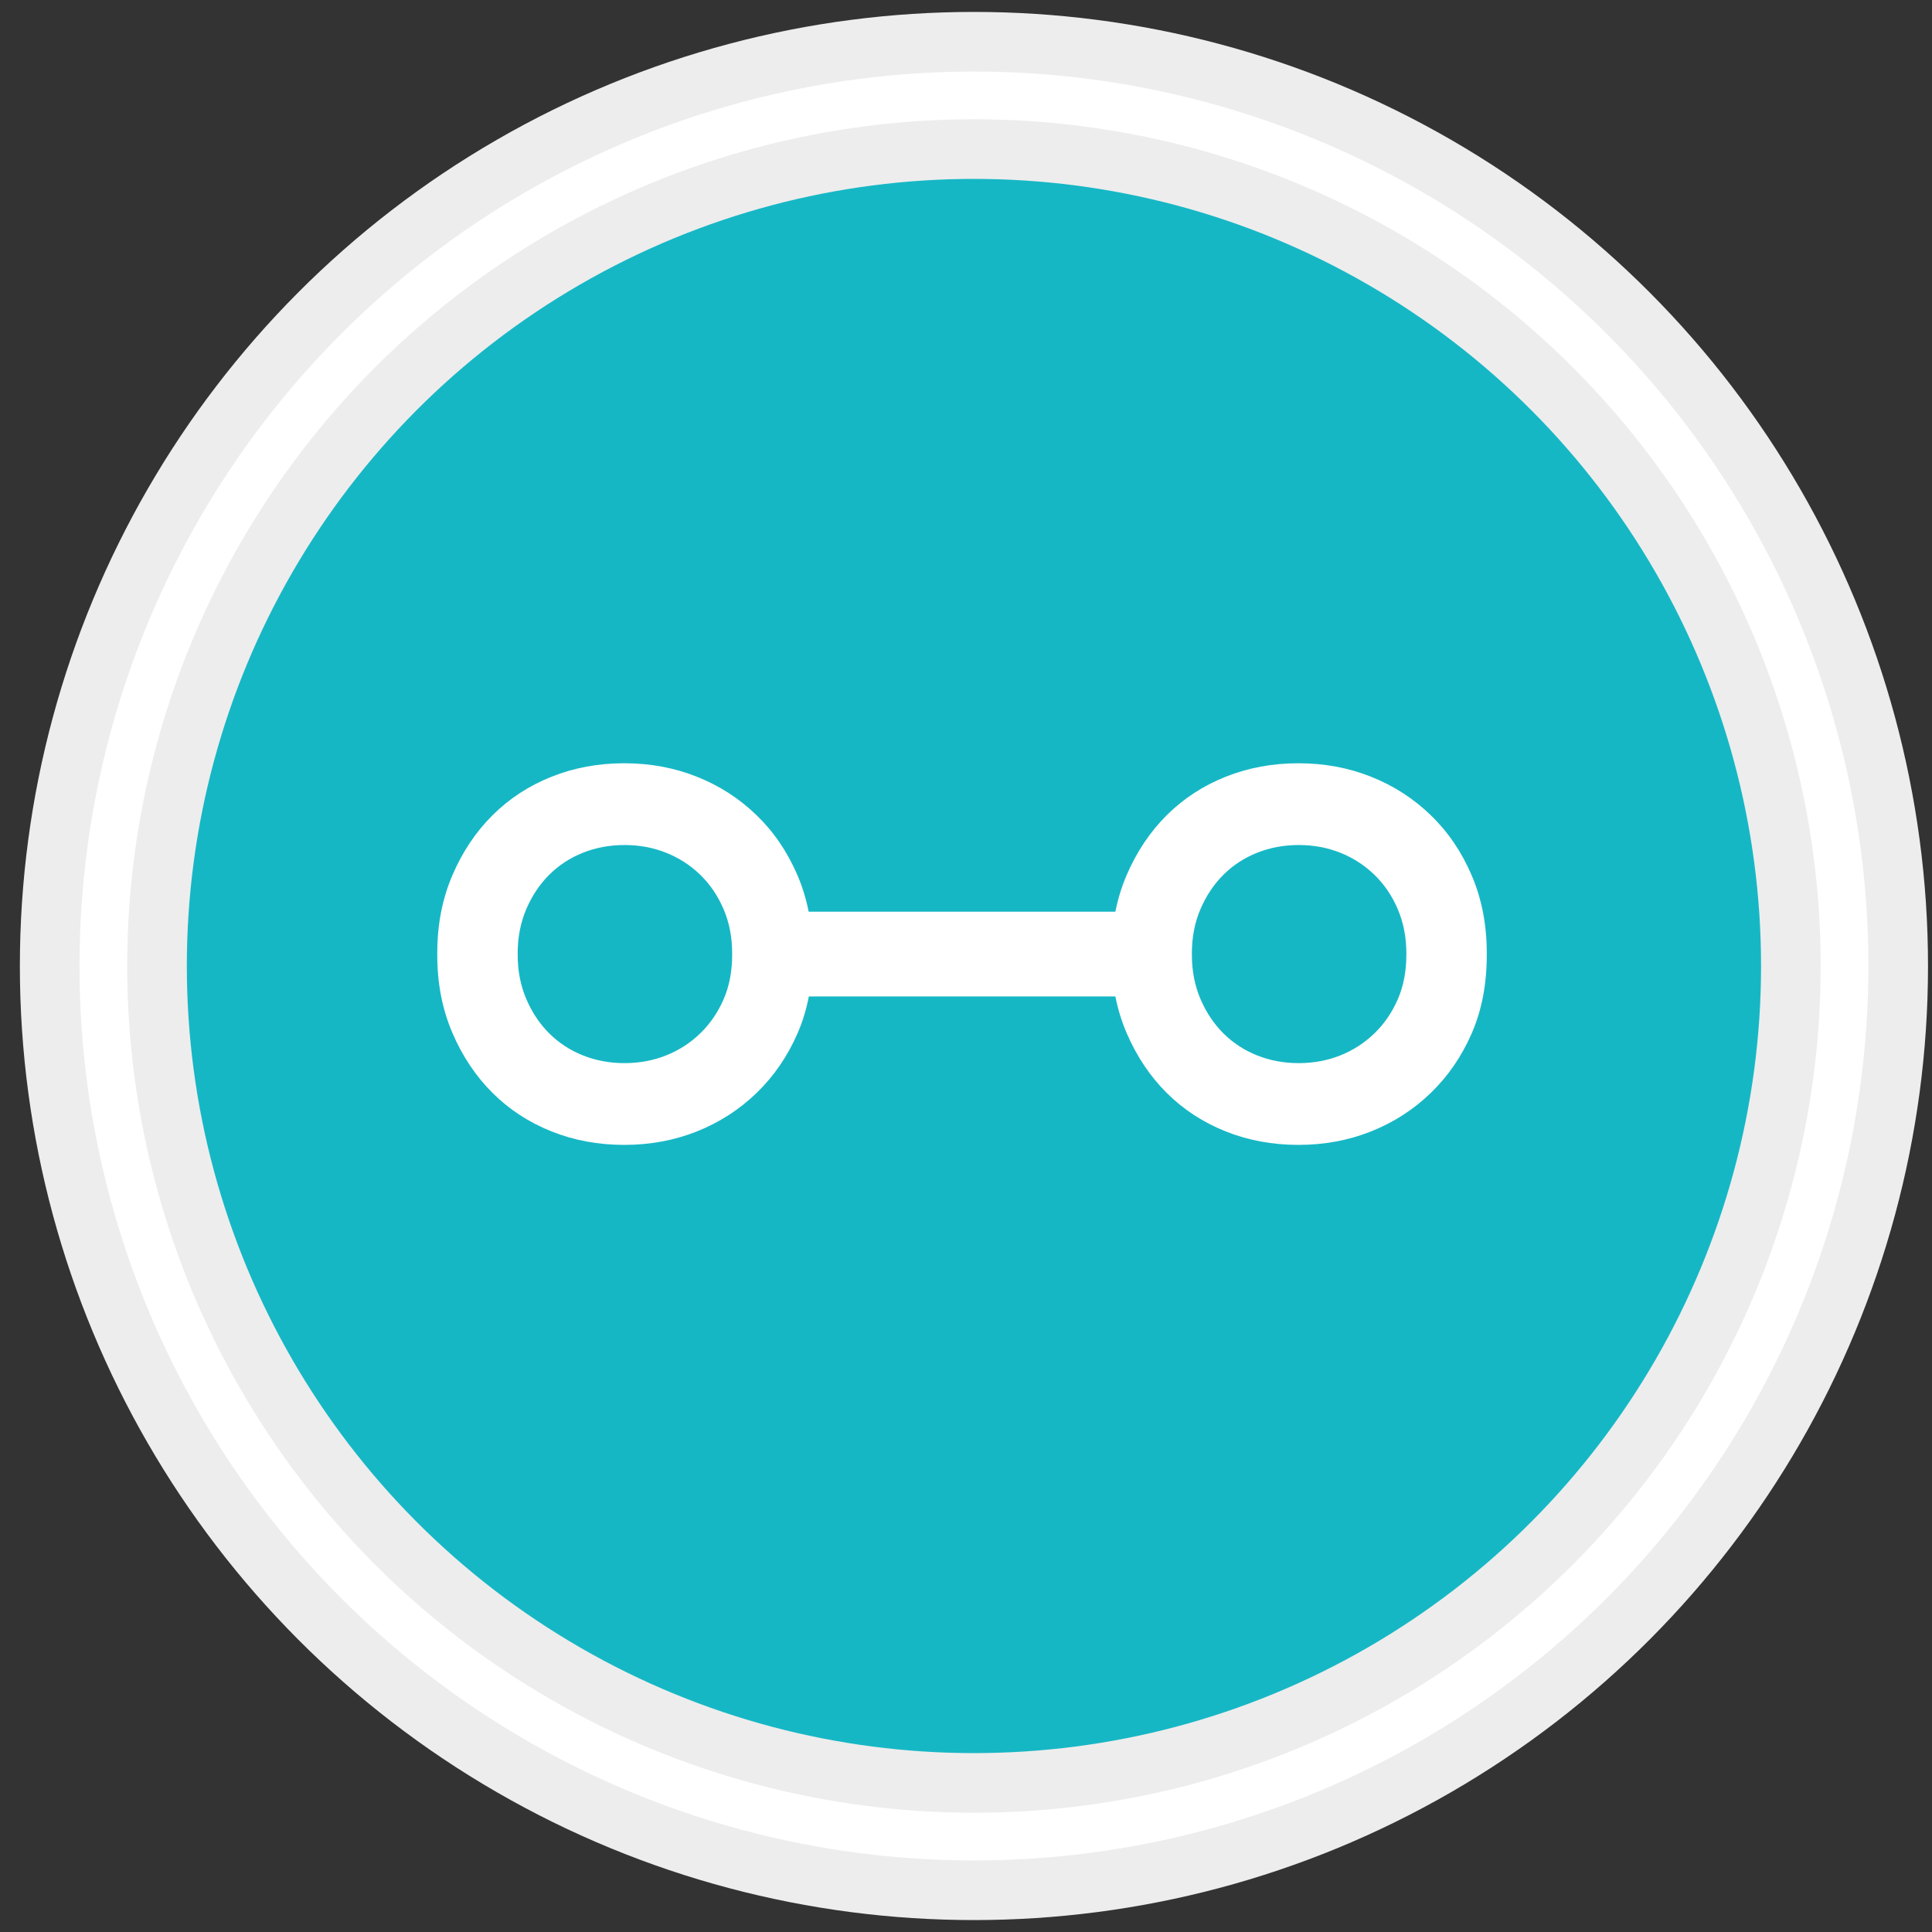
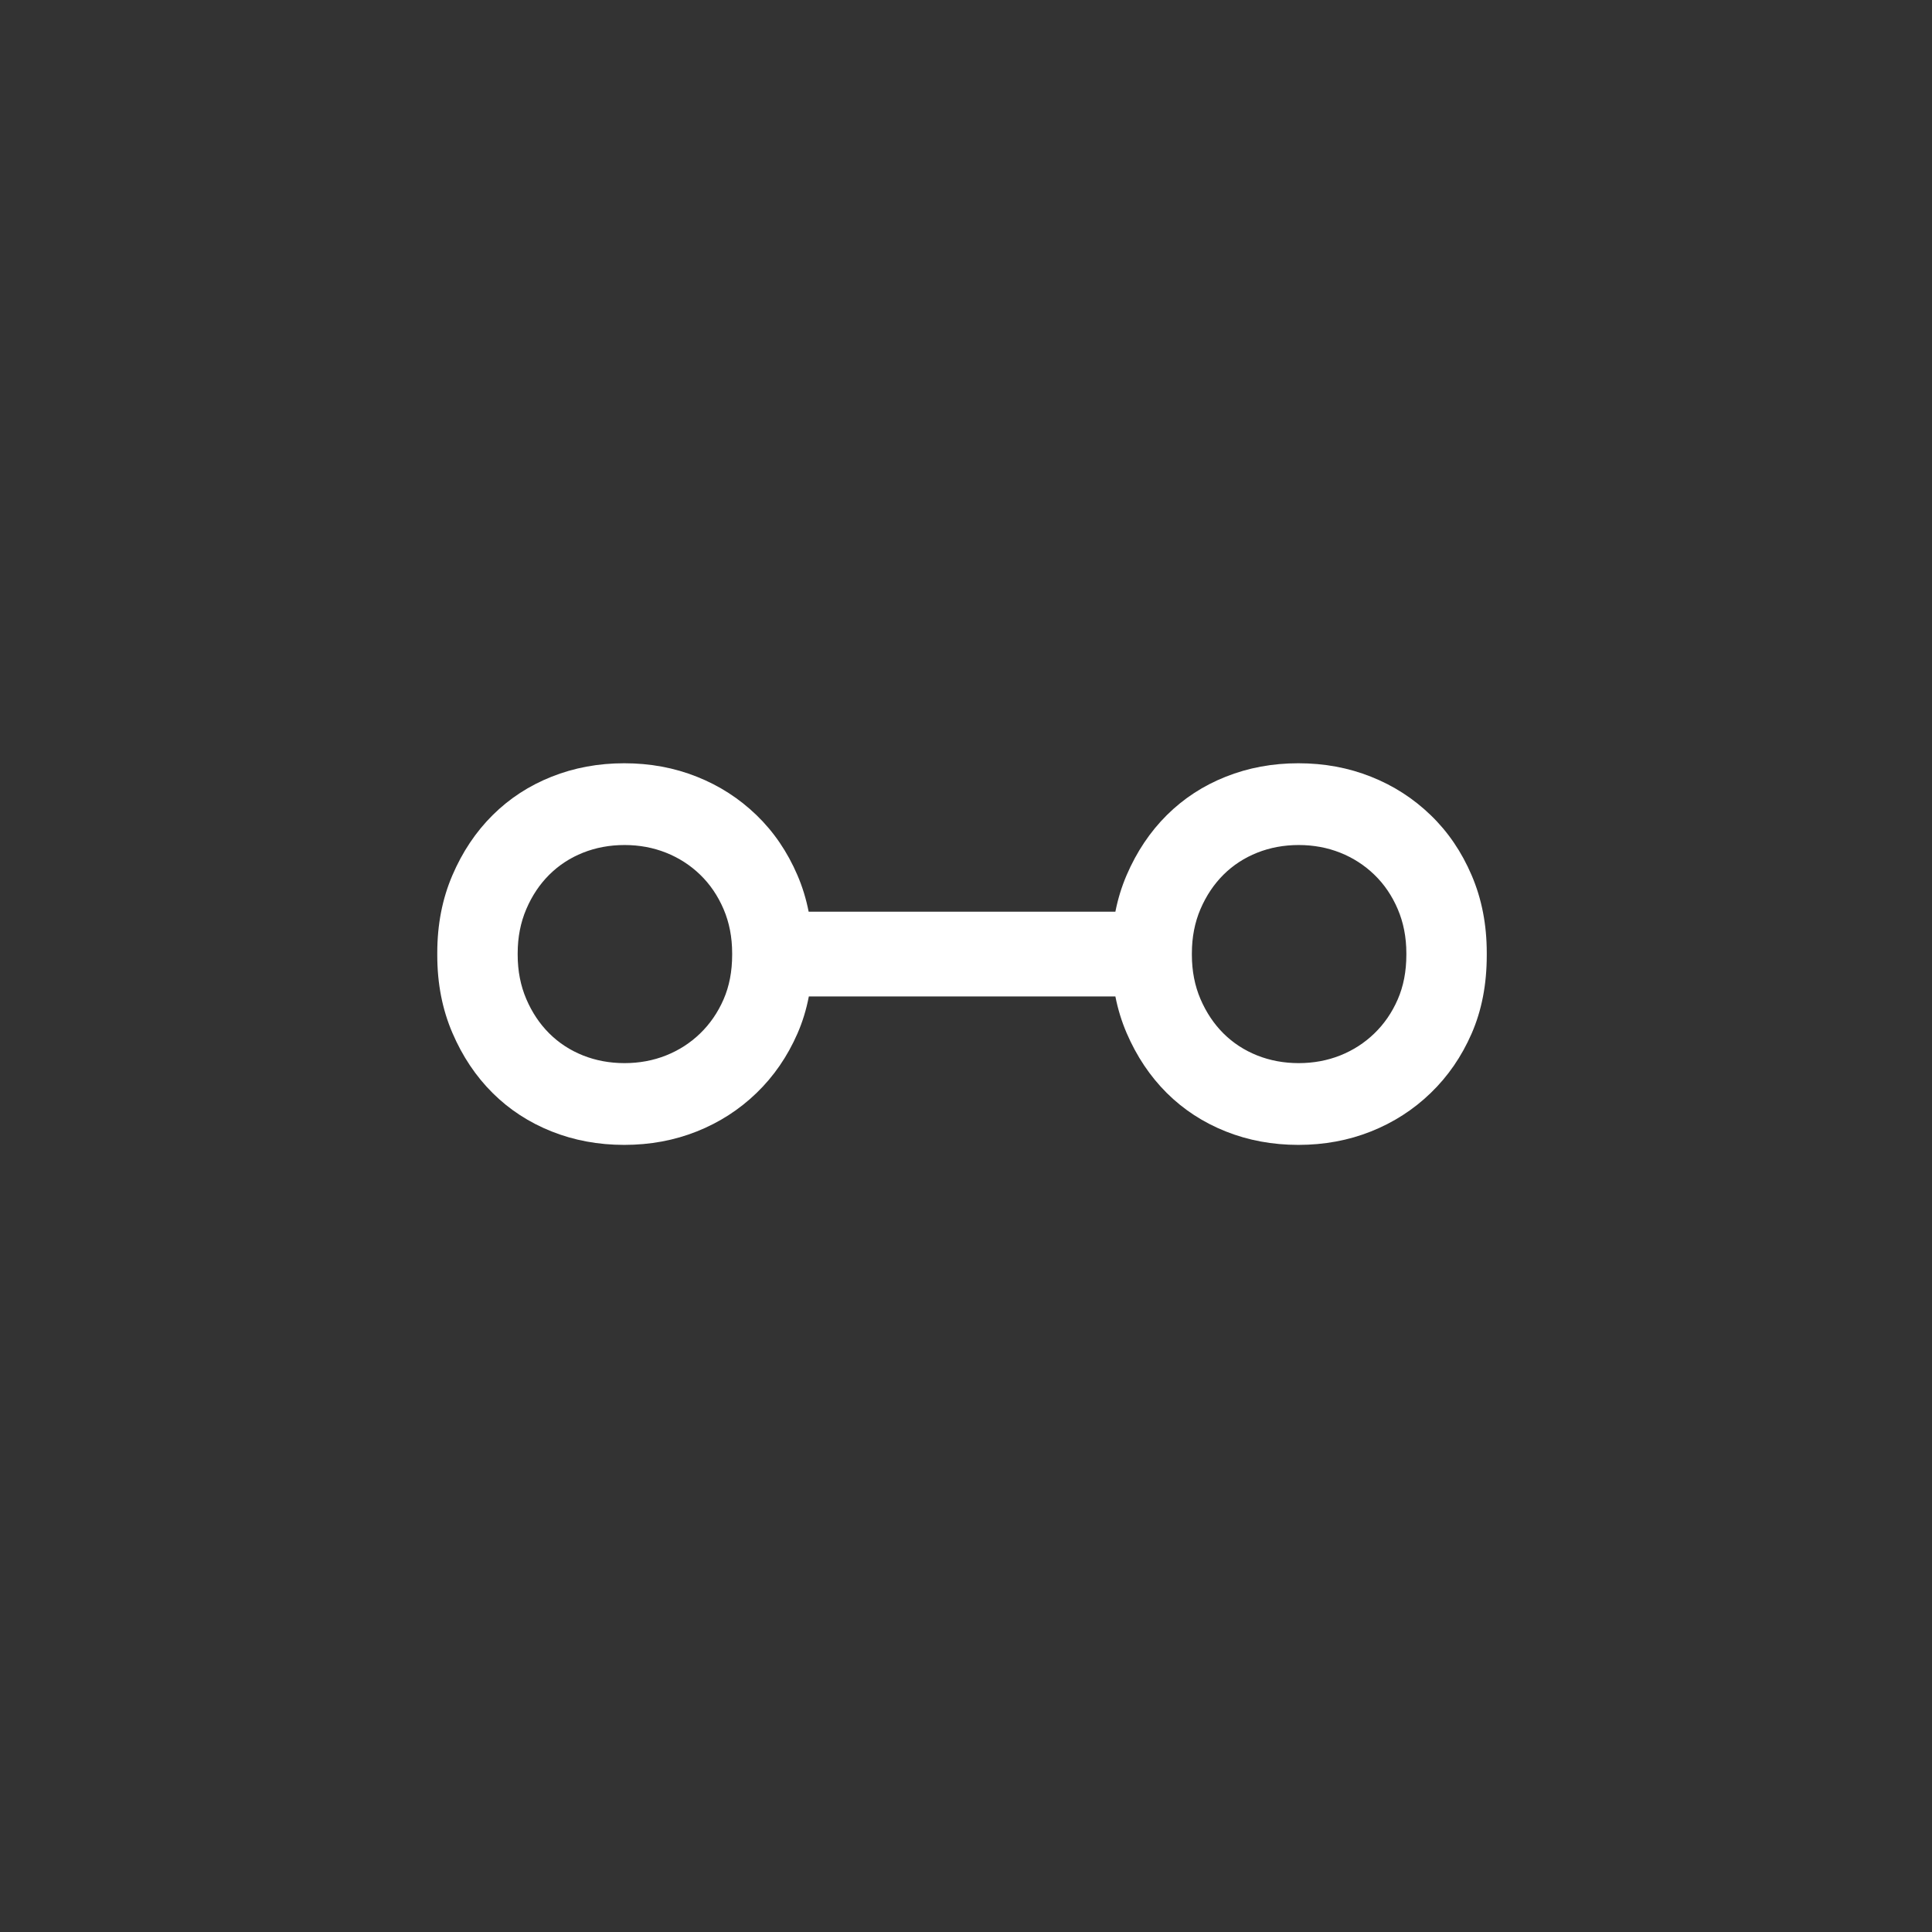
<svg xmlns="http://www.w3.org/2000/svg" xmlns:xlink="http://www.w3.org/1999/xlink" width="81px" height="81px" viewBox="0 0 81 81" version="1.1">
  <rect x="0" y="0" width="81" height="81" fill="#333333" stroke="none" />
  <title>icon timeline</title>
  <desc>Created with Sketch.</desc>
  <defs>
-     <circle id="path-1" cx="36.5" cy="36.5" r="36.5" />
-   </defs>
+     </defs>
  <g id="panel" stroke="none" stroke-width="1" fill="none" fill-rule="evenodd">
    <g id="Artboard-2" transform="translate(-1115, -743)">
      <g id="icon-timeline" transform="translate(1119.333, 747)">
        <g id="Oval-2">
          <use stroke="#EDEDED" stroke-width="7" fill="#16B7C5" fill-rule="evenodd" xlink:href="#path-1" />
          <use stroke="#FFFFFF" stroke-width="2" xlink:href="#path-1" />
        </g>
        <g id="Group-3" transform="translate(14, 28)" fill="#FFFFFF">
          <path d="M40.629,8.031 C40.629,8.726 40.508,9.35 40.267,9.902 C40.026,10.455 39.699,10.93 39.285,11.329 C38.872,11.728 38.395,12.035 37.856,12.25 C37.316,12.464 36.736,12.572 36.116,12.572 C35.496,12.572 34.915,12.464 34.376,12.25 C33.837,12.035 33.365,11.728 32.963,11.329 C32.562,10.93 32.24,10.449 31.998,9.887 C31.757,9.324 31.637,8.706 31.637,8.031 L31.637,7.969 C31.637,7.294 31.757,6.675 31.998,6.113 C32.24,5.55 32.562,5.07 32.963,4.671 C33.365,4.272 33.837,3.965 34.376,3.75 C34.915,3.536 35.496,3.428 36.116,3.428 C36.736,3.428 37.316,3.536 37.856,3.75 C38.395,3.965 38.872,4.272 39.285,4.671 C39.699,5.07 40.026,5.55 40.267,6.113 C40.508,6.675 40.629,7.294 40.629,7.969 L40.629,8.031 Z M12.363,8.031 C12.363,8.726 12.243,9.35 12.002,9.902 C11.76,10.455 11.433,10.93 11.02,11.329 C10.607,11.728 10.13,12.035 9.59,12.25 C9.051,12.464 8.471,12.572 7.851,12.572 C7.23,12.572 6.65,12.464 6.11,12.25 C5.571,12.035 5.1,11.728 4.698,11.329 C4.296,10.93 3.974,10.449 3.733,9.887 C3.492,9.324 3.371,8.706 3.371,8.031 L3.371,7.969 C3.371,7.294 3.492,6.675 3.733,6.113 C3.974,5.55 4.296,5.07 4.698,4.671 C5.1,4.272 5.571,3.965 6.11,3.75 C6.65,3.536 7.23,3.428 7.851,3.428 C8.471,3.428 9.051,3.536 9.59,3.75 C10.13,3.965 10.607,4.272 11.02,4.671 C11.433,5.07 11.76,5.55 12.002,6.113 C12.243,6.675 12.363,7.294 12.363,7.969 L12.363,8.031 Z M43.367,4.698 C42.946,3.713 42.373,2.873 41.649,2.175 C40.926,1.476 40.092,0.939 39.147,0.564 C38.203,0.188 37.188,0 36.103,0 C35.018,0 34.003,0.188 33.058,0.564 C32.114,0.939 31.29,1.476 30.586,2.175 C29.884,2.873 29.321,3.713 28.898,4.698 C28.691,5.182 28.535,5.691 28.43,6.223 L15.57,6.223 C15.465,5.691 15.31,5.182 15.102,4.698 C14.68,3.713 14.107,2.873 13.384,2.175 C12.66,1.476 11.827,0.939 10.882,0.564 C9.938,0.188 8.923,0 7.837,0 C6.752,0 5.737,0.188 4.793,0.564 C3.849,0.939 3.025,1.476 2.321,2.175 C1.618,2.873 1.055,3.713 0.633,4.698 C0.211,5.682 0,6.765 0,7.946 L0,8.054 C0,9.235 0.211,10.317 0.633,11.302 C1.055,12.286 1.618,13.127 2.321,13.825 C3.025,14.524 3.849,15.06 4.793,15.436 C5.737,15.812 6.752,16 7.837,16 C8.923,16 9.938,15.812 10.882,15.436 C11.827,15.06 12.66,14.524 13.384,13.825 C14.107,13.127 14.68,12.295 15.102,11.329 C15.314,10.844 15.472,10.326 15.578,9.777 L28.43,9.777 C28.535,10.309 28.691,10.818 28.898,11.302 C29.321,12.286 29.884,13.127 30.586,13.825 C31.29,14.524 32.114,15.06 33.058,15.436 C34.003,15.812 35.018,16 36.103,16 C37.188,16 38.203,15.812 39.147,15.436 C40.092,15.06 40.926,14.524 41.649,13.825 C42.373,13.127 42.946,12.295 43.367,11.329 C43.789,10.362 44,9.27 44,8.054 L44,7.946 C44,6.765 43.789,5.682 43.367,4.698 Z" id="Fill-1" />
        </g>
      </g>
    </g>
  </g>
</svg>